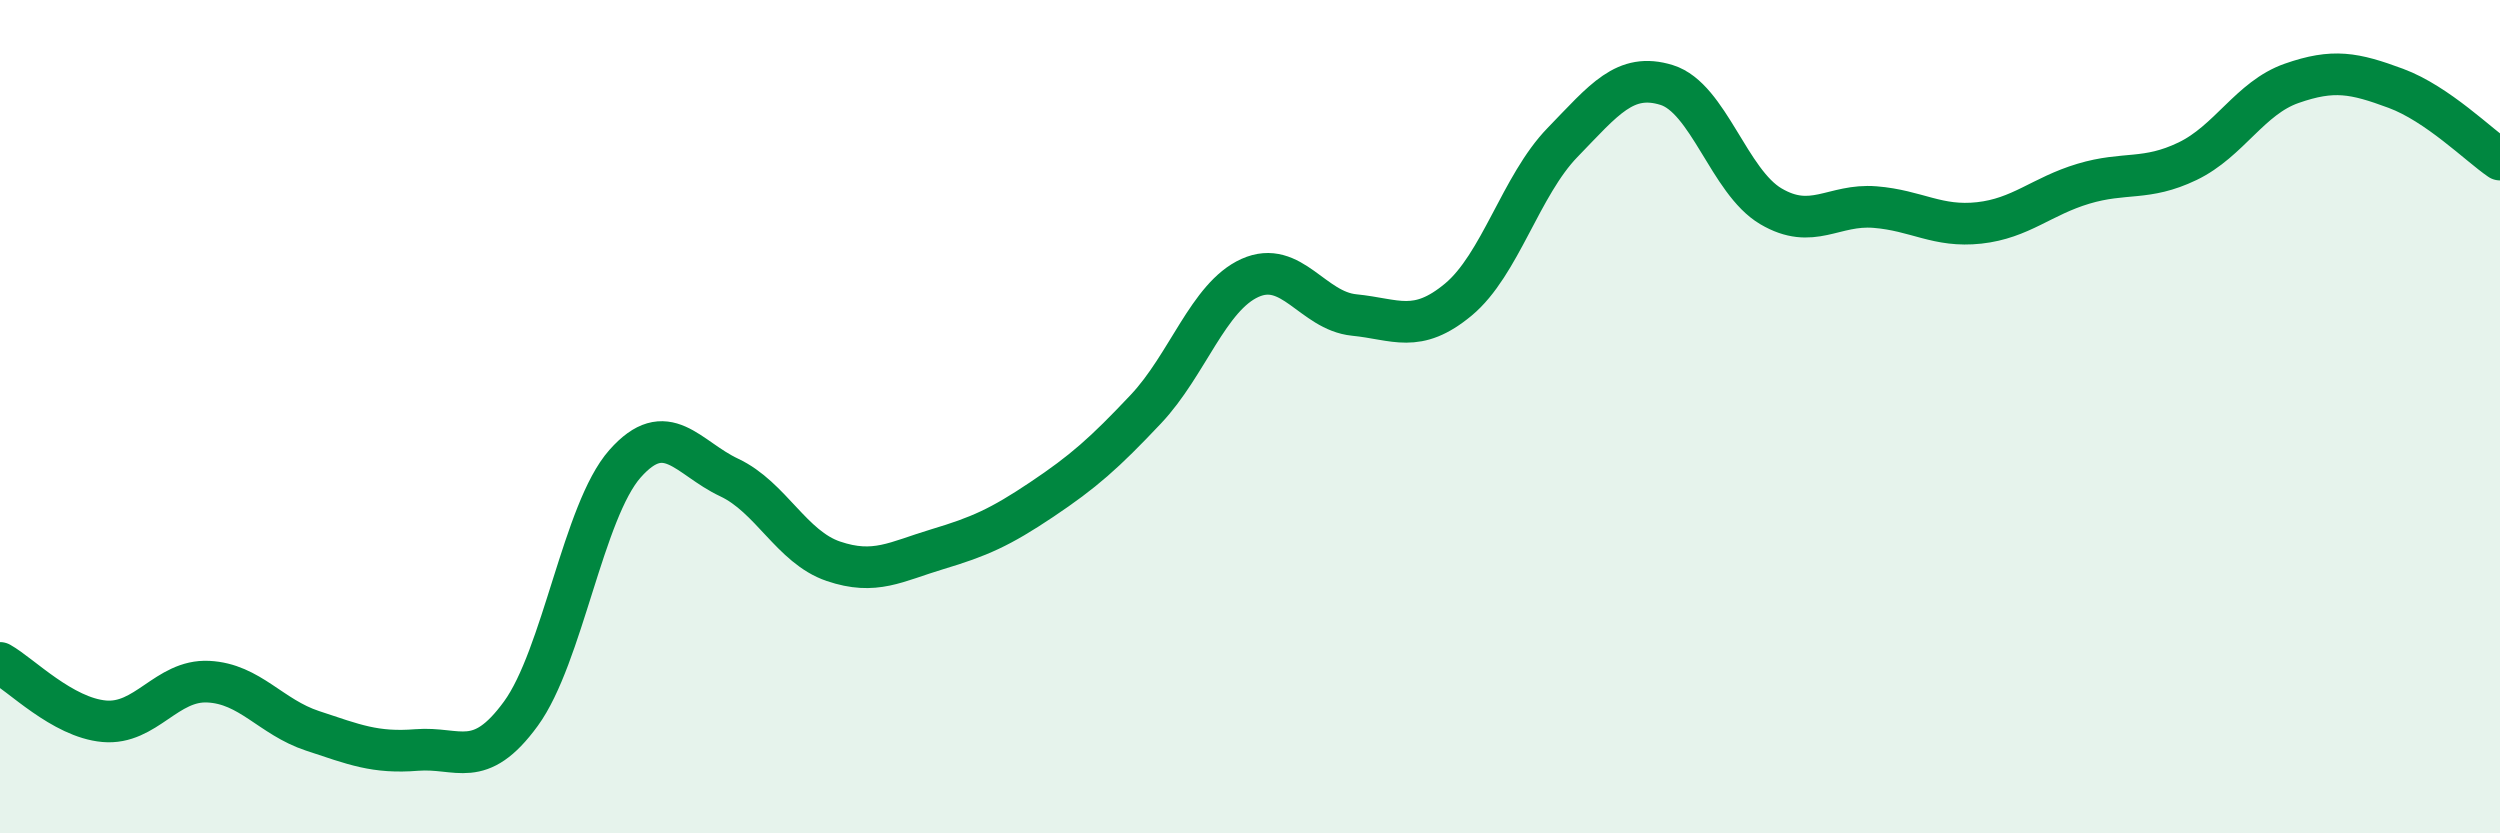
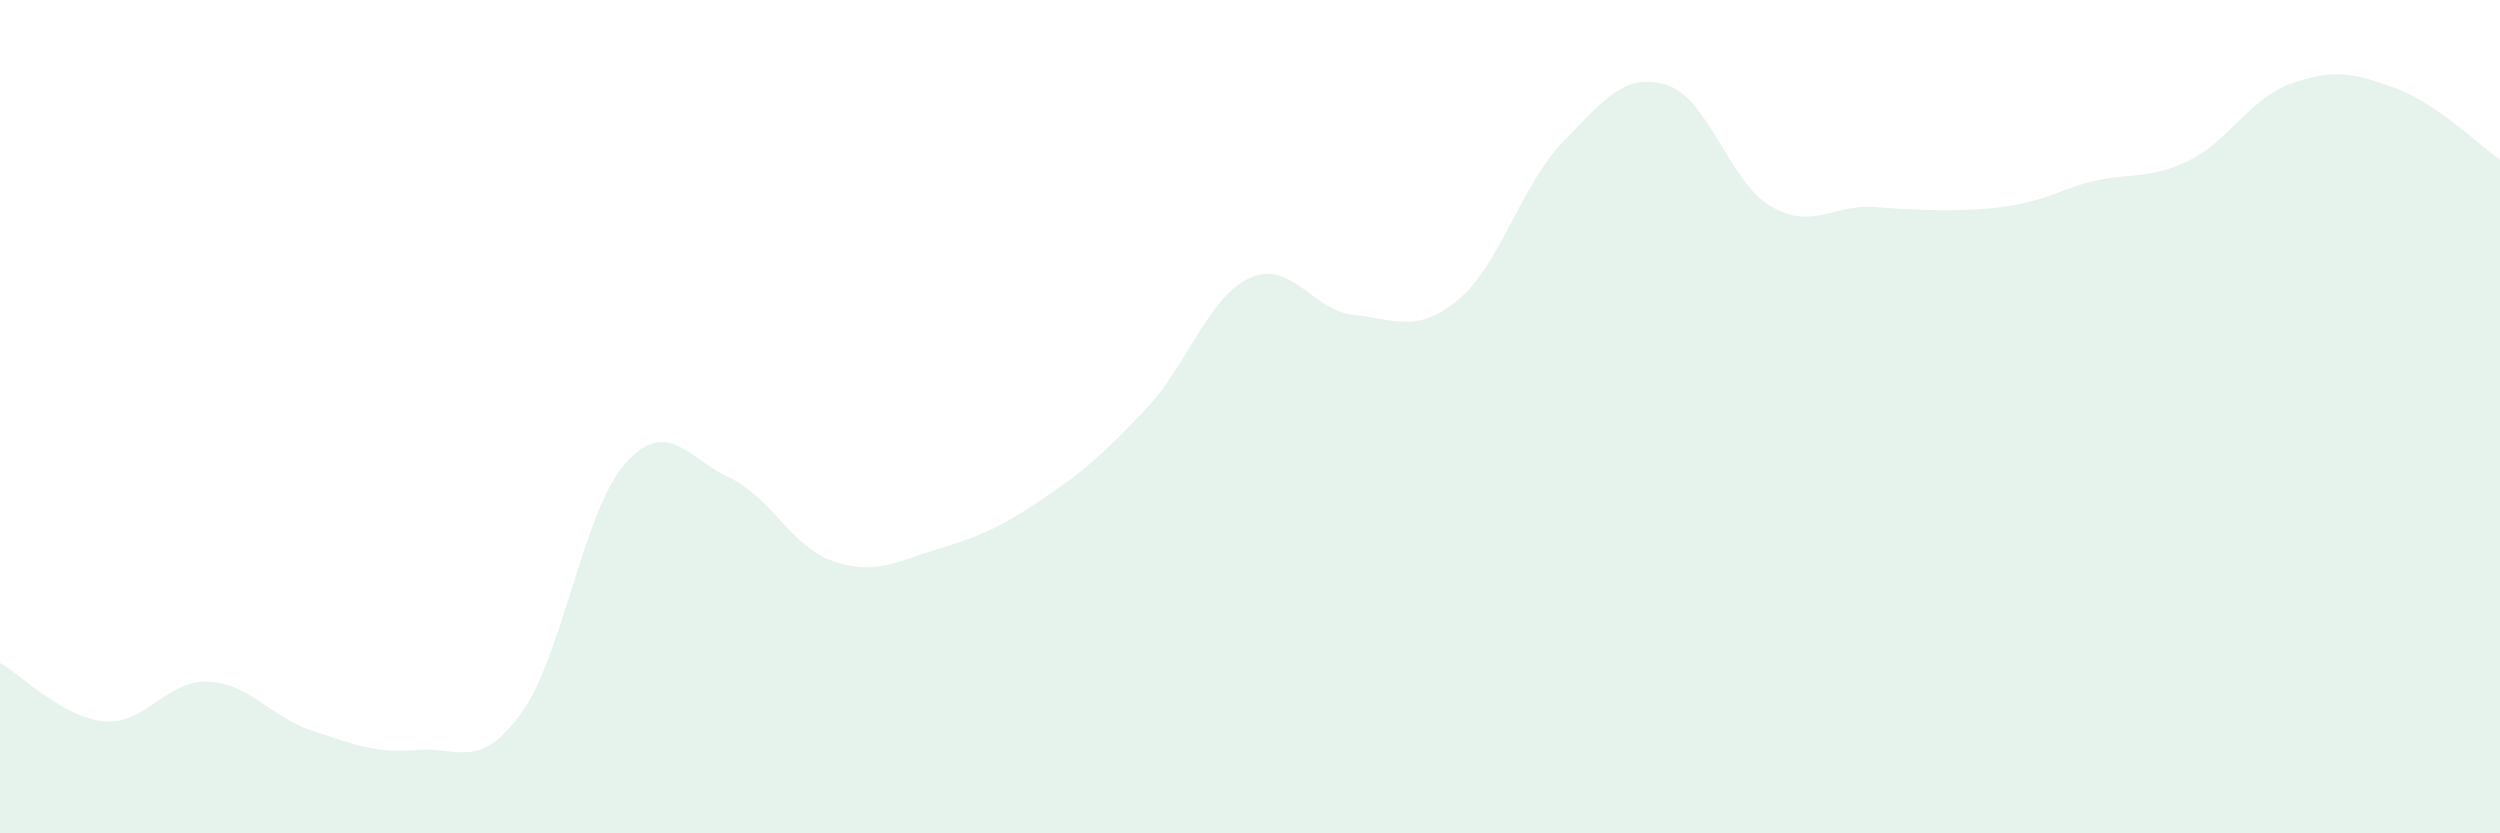
<svg xmlns="http://www.w3.org/2000/svg" width="60" height="20" viewBox="0 0 60 20">
-   <path d="M 0,15.91 C 0.5,16.19 1.5,17.22 2.5,17.31 C 3.5,17.4 4,16.31 5,16.36 C 6,16.41 6.5,17.21 7.5,17.54 C 8.5,17.87 9,18.08 10,18 C 11,17.92 11.5,18.5 12.5,17.13 C 13.5,15.76 14,12.26 15,11.13 C 16,10 16.5,10.99 17.5,11.46 C 18.5,11.93 19,13.13 20,13.47 C 21,13.81 21.5,13.48 22.5,13.18 C 23.5,12.88 24,12.66 25,11.99 C 26,11.32 26.5,10.88 27.5,9.82 C 28.5,8.76 29,7.12 30,6.67 C 31,6.22 31.5,7.46 32.5,7.56 C 33.5,7.66 34,8.02 35,7.19 C 36,6.36 36.5,4.45 37.5,3.42 C 38.5,2.39 39,1.73 40,2.04 C 41,2.35 41.5,4.36 42.5,4.95 C 43.5,5.54 44,4.89 45,4.97 C 46,5.05 46.5,5.46 47.5,5.35 C 48.5,5.24 49,4.71 50,4.41 C 51,4.11 51.5,4.35 52.5,3.87 C 53.5,3.39 54,2.35 55,2 C 56,1.65 56.5,1.75 57.5,2.12 C 58.5,2.49 59.5,3.49 60,3.83L60 20L0 20Z" fill="#008740" opacity="0.1" stroke-linecap="round" stroke-linejoin="round" />
-   <path d="M 0,15.91 C 0.5,16.19 1.5,17.22 2.5,17.31 C 3.5,17.4 4,16.31 5,16.36 C 6,16.41 6.5,17.21 7.5,17.54 C 8.5,17.87 9,18.08 10,18 C 11,17.92 11.5,18.5 12.5,17.13 C 13.5,15.76 14,12.26 15,11.13 C 16,10 16.5,10.99 17.5,11.46 C 18.5,11.93 19,13.13 20,13.47 C 21,13.81 21.5,13.48 22.5,13.18 C 23.5,12.88 24,12.66 25,11.99 C 26,11.32 26.5,10.88 27.5,9.82 C 28.5,8.76 29,7.12 30,6.67 C 31,6.22 31.5,7.46 32.5,7.56 C 33.5,7.66 34,8.02 35,7.19 C 36,6.36 36.5,4.45 37.5,3.42 C 38.5,2.39 39,1.73 40,2.04 C 41,2.35 41.5,4.36 42.5,4.95 C 43.5,5.54 44,4.89 45,4.97 C 46,5.05 46.5,5.46 47.5,5.35 C 48.5,5.24 49,4.71 50,4.41 C 51,4.11 51.5,4.35 52.5,3.87 C 53.5,3.39 54,2.35 55,2 C 56,1.65 56.5,1.75 57.5,2.12 C 58.5,2.49 59.5,3.49 60,3.83" stroke="#008740" stroke-width="1" fill="none" stroke-linecap="round" stroke-linejoin="round" />
+   <path d="M 0,15.91 C 0.5,16.19 1.5,17.22 2.5,17.31 C 3.5,17.4 4,16.31 5,16.36 C 6,16.41 6.5,17.21 7.5,17.54 C 8.5,17.87 9,18.08 10,18 C 11,17.92 11.5,18.5 12.5,17.13 C 13.5,15.76 14,12.26 15,11.13 C 16,10 16.5,10.99 17.5,11.46 C 18.5,11.93 19,13.13 20,13.47 C 21,13.81 21.5,13.48 22.5,13.18 C 23.5,12.88 24,12.66 25,11.99 C 26,11.32 26.5,10.88 27.5,9.82 C 28.5,8.76 29,7.12 30,6.67 C 31,6.22 31.5,7.46 32.5,7.56 C 33.5,7.66 34,8.02 35,7.19 C 36,6.36 36.5,4.45 37.5,3.42 C 38.5,2.39 39,1.73 40,2.04 C 41,2.35 41.5,4.36 42.5,4.95 C 43.5,5.54 44,4.89 45,4.97 C 48.5,5.24 49,4.71 50,4.41 C 51,4.11 51.5,4.35 52.5,3.87 C 53.5,3.39 54,2.35 55,2 C 56,1.65 56.5,1.75 57.5,2.12 C 58.5,2.49 59.5,3.49 60,3.83L60 20L0 20Z" fill="#008740" opacity="0.1" stroke-linecap="round" stroke-linejoin="round" />
</svg>